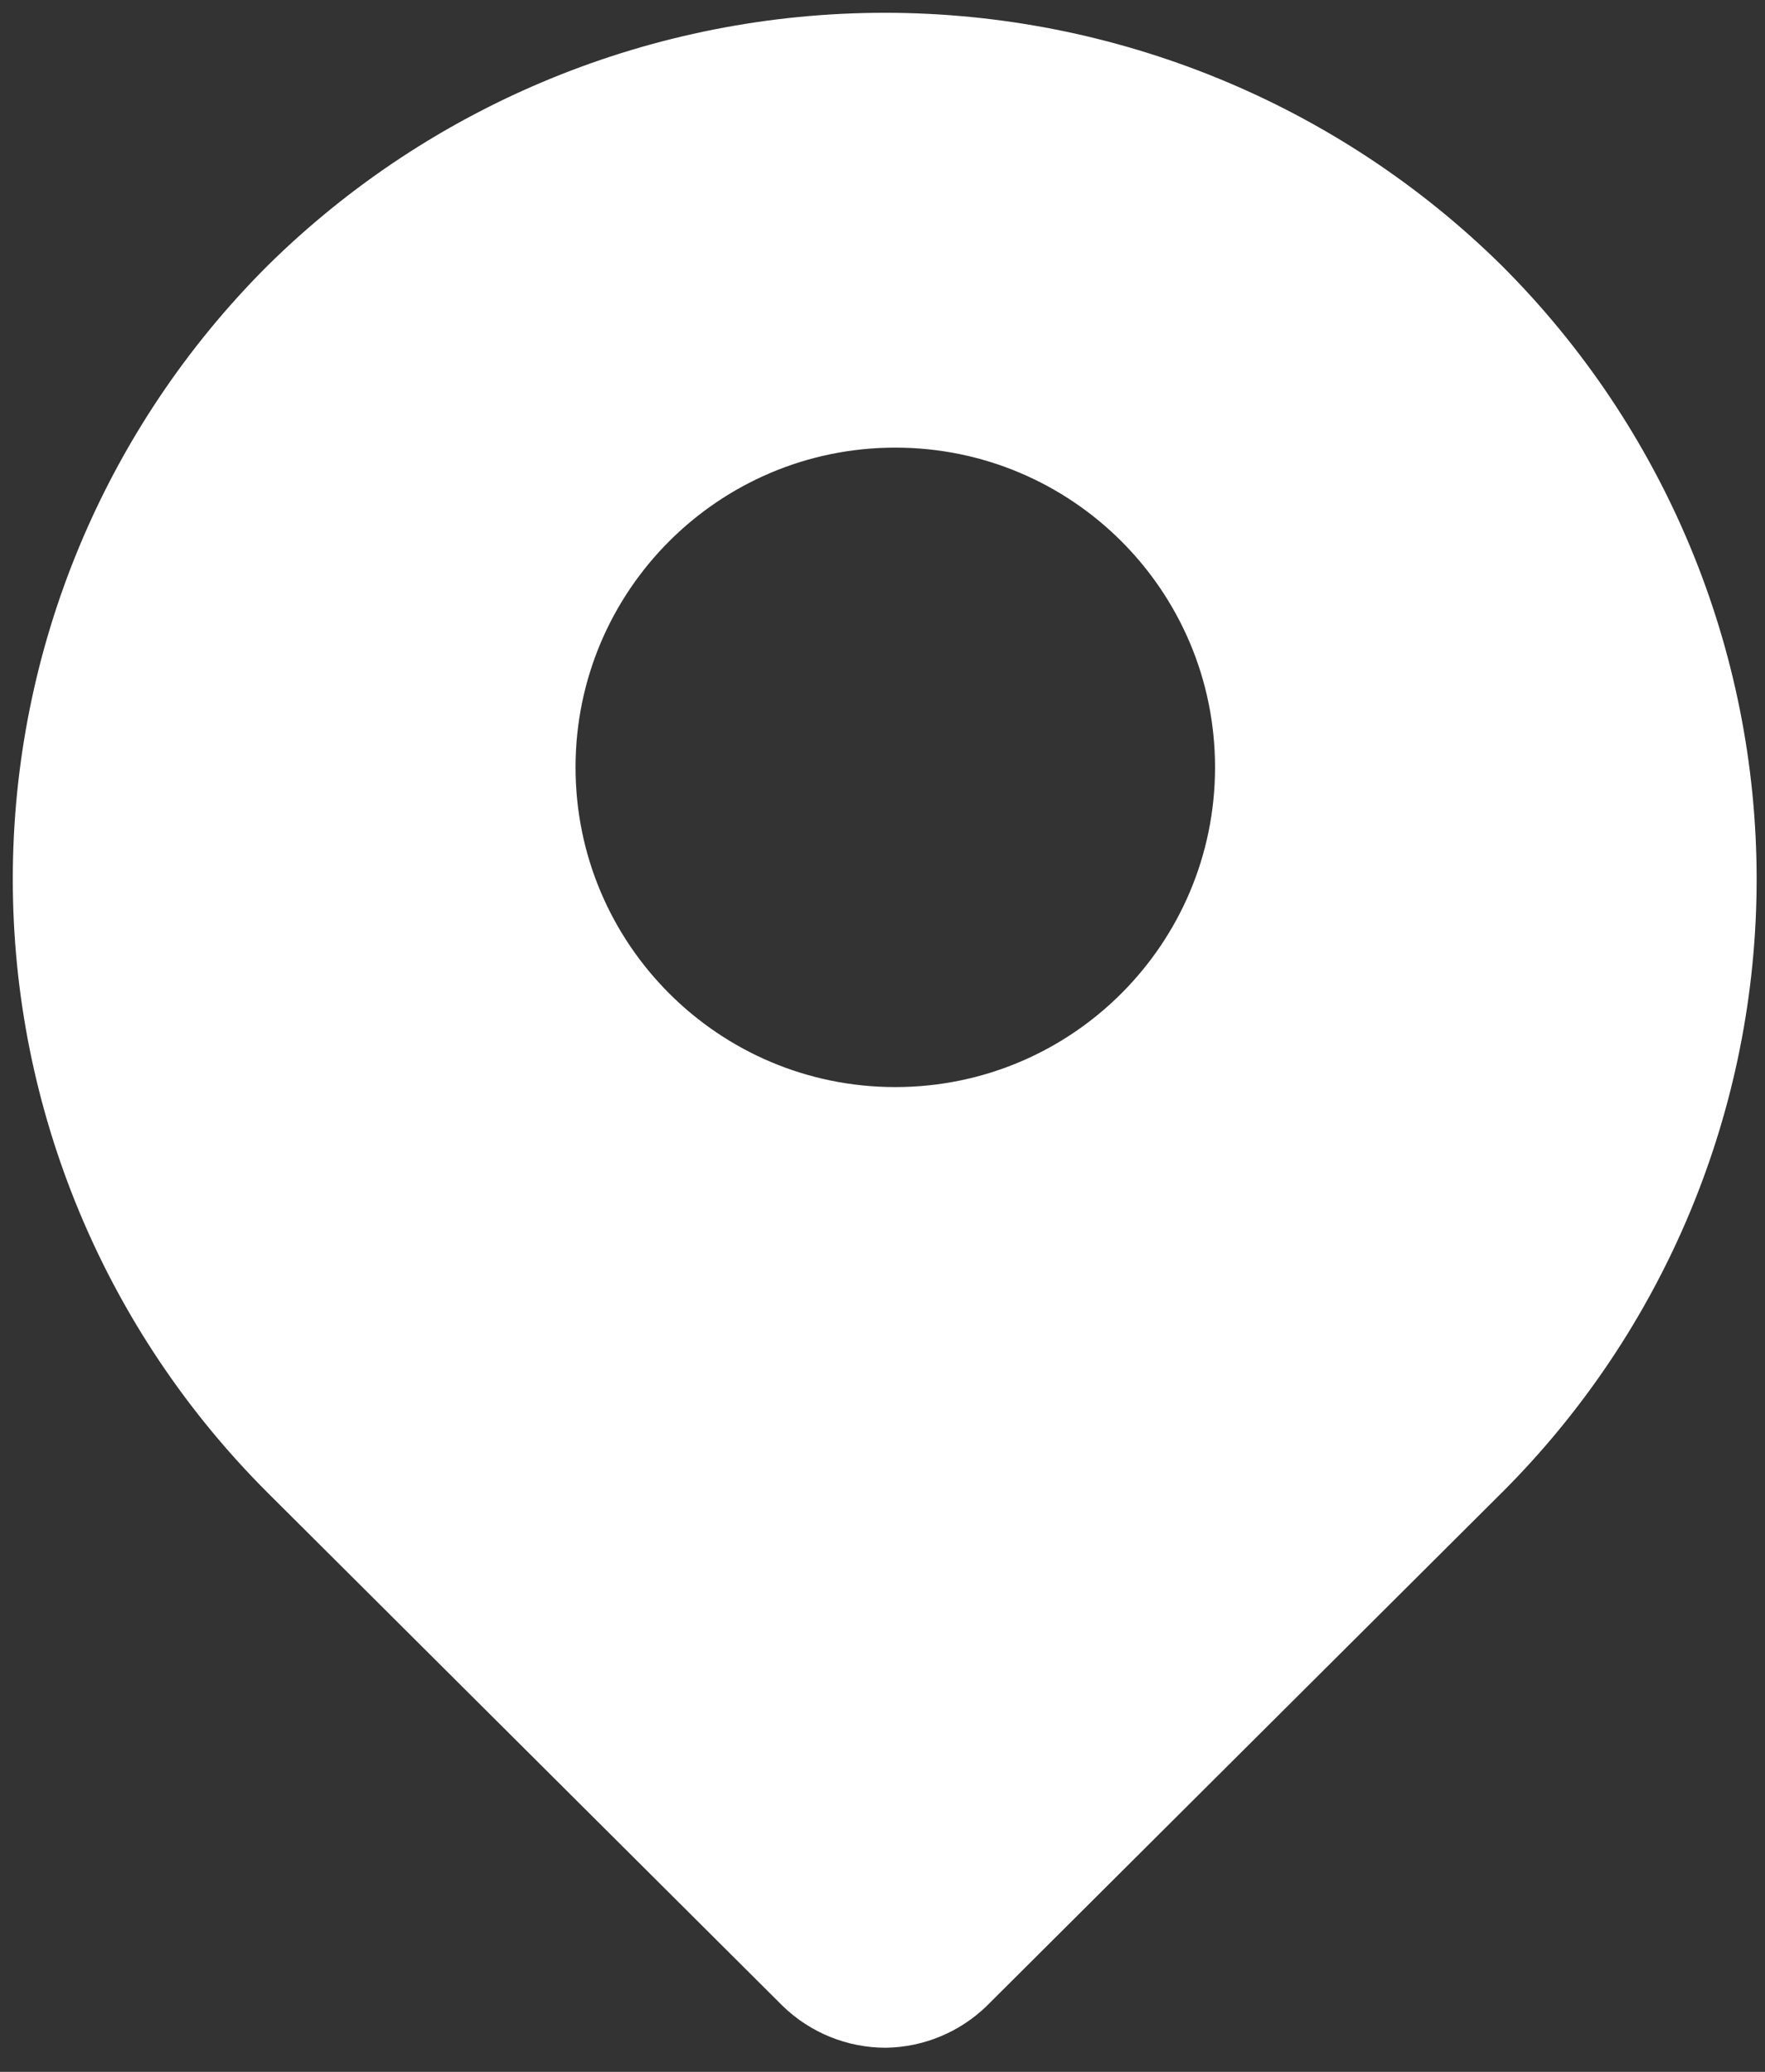
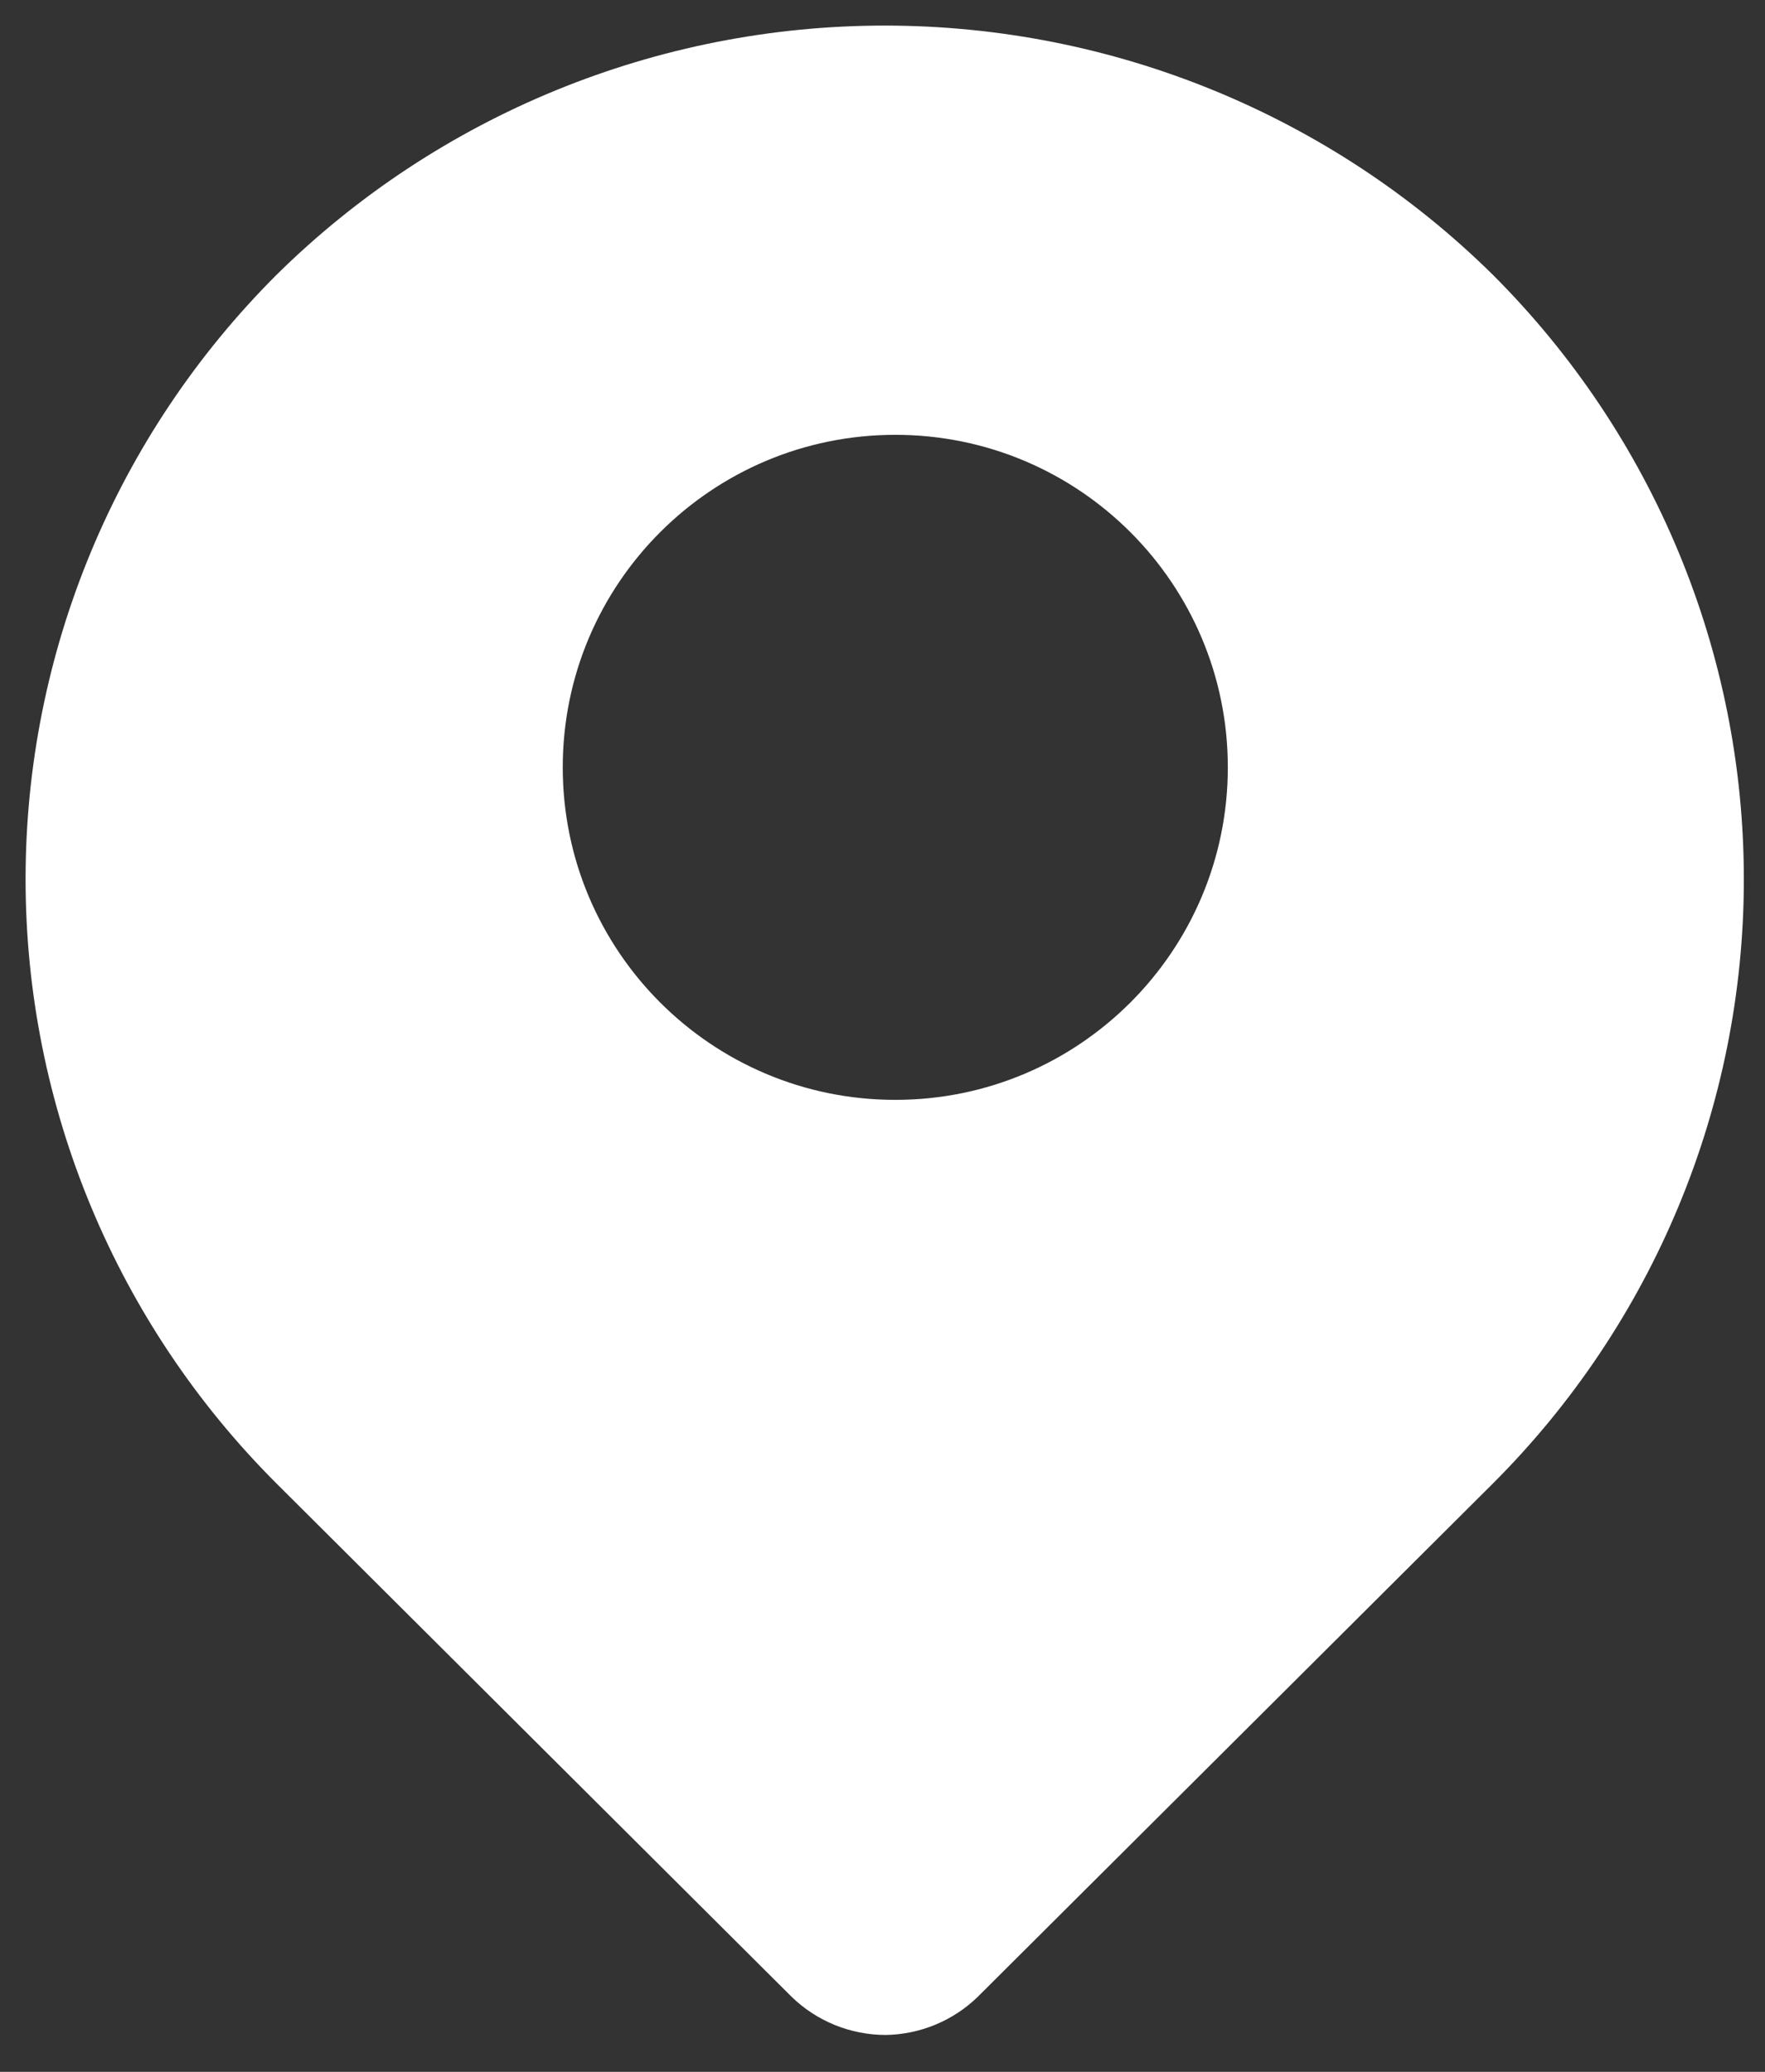
<svg xmlns="http://www.w3.org/2000/svg" width="69" height="81" viewBox="0 0 69 81" fill="none">
  <rect x="0" y="0" width="69" height="81" fill="#333333" stroke="none" />
  <path fill-rule="evenodd" clip-rule="evenodd" d="M34.626 79.558C33.248 79.557 31.926 79.02 30.942 78.061L10.82 58.009C4.531 51.732 1 43.233 1 34.372C1 25.511 4.531 17.011 10.82 10.735C17.141 4.499 25.683 1 34.586 1C43.489 1 52.032 4.499 58.352 10.735C64.641 17.011 68.173 25.511 68.173 34.372C68.173 43.233 64.641 51.732 58.352 58.009L38.23 78.061C37.266 79.001 35.976 79.537 34.626 79.558ZM35 43C42.18 43 48 37.18 48 30C48 22.82 42.18 17 35 17C27.82 17 22 22.82 22 30C22 37.18 27.82 43 35 43Z" fill="white" />
-   <path d="M30.942 78.061L30.589 78.415L30.593 78.419L30.942 78.061ZM34.626 79.558L34.626 80.058L34.634 80.058L34.626 79.558ZM10.82 58.009L10.467 58.363L10.467 58.363L10.82 58.009ZM10.82 10.735L10.469 10.379L10.467 10.381L10.82 10.735ZM58.352 10.735L58.706 10.381L58.704 10.379L58.352 10.735ZM58.352 58.009L58.705 58.363L58.706 58.363L58.352 58.009ZM38.23 78.061L38.58 78.419L38.583 78.415L38.23 78.061ZM30.593 78.419C31.671 79.469 33.118 80.057 34.626 80.058L34.626 79.058C33.379 79.057 32.181 78.57 31.291 77.703L30.593 78.419ZM10.467 58.363L30.589 78.415L31.295 77.707L11.173 57.655L10.467 58.363ZM0.5 34.372C0.5 43.366 4.084 51.993 10.467 58.363L11.173 57.655C4.978 51.472 1.5 43.099 1.5 34.372H0.5ZM10.467 10.381C4.084 16.751 0.5 25.378 0.5 34.372H1.5C1.5 25.644 4.978 17.271 11.173 11.088L10.467 10.381ZM34.586 0.5C25.552 0.5 16.884 4.05 10.469 10.379L11.171 11.091C17.398 4.947 25.814 1.5 34.586 1.5V0.5ZM58.704 10.379C52.289 4.05 43.62 0.5 34.586 0.5V1.5C43.358 1.5 51.774 4.947 58.001 11.091L58.704 10.379ZM68.673 34.372C68.673 25.378 65.088 16.751 58.706 10.381L57.999 11.088C64.195 17.271 67.673 25.644 67.673 34.372H68.673ZM58.706 58.363C65.088 51.993 68.673 43.366 68.673 34.372H67.673C67.673 43.099 64.195 51.472 57.999 57.655L58.706 58.363ZM38.583 78.415L58.705 58.363L57.999 57.655L37.877 77.707L38.583 78.415ZM34.634 80.058C36.111 80.035 37.523 79.448 38.58 78.419L37.882 77.703C37.009 78.553 35.841 79.039 34.618 79.058L34.634 80.058ZM47.5 30C47.5 36.904 41.904 42.5 35 42.5V43.5C42.456 43.5 48.5 37.456 48.5 30H47.5ZM35 17.5C41.904 17.5 47.5 23.096 47.5 30H48.5C48.5 22.544 42.456 16.5 35 16.5V17.5ZM22.5 30C22.5 23.096 28.096 17.5 35 17.5V16.5C27.544 16.5 21.5 22.544 21.5 30H22.5ZM35 42.5C28.096 42.5 22.5 36.904 22.5 30H21.5C21.5 37.456 27.544 43.5 35 43.5V42.5Z" fill="white" />
</svg>